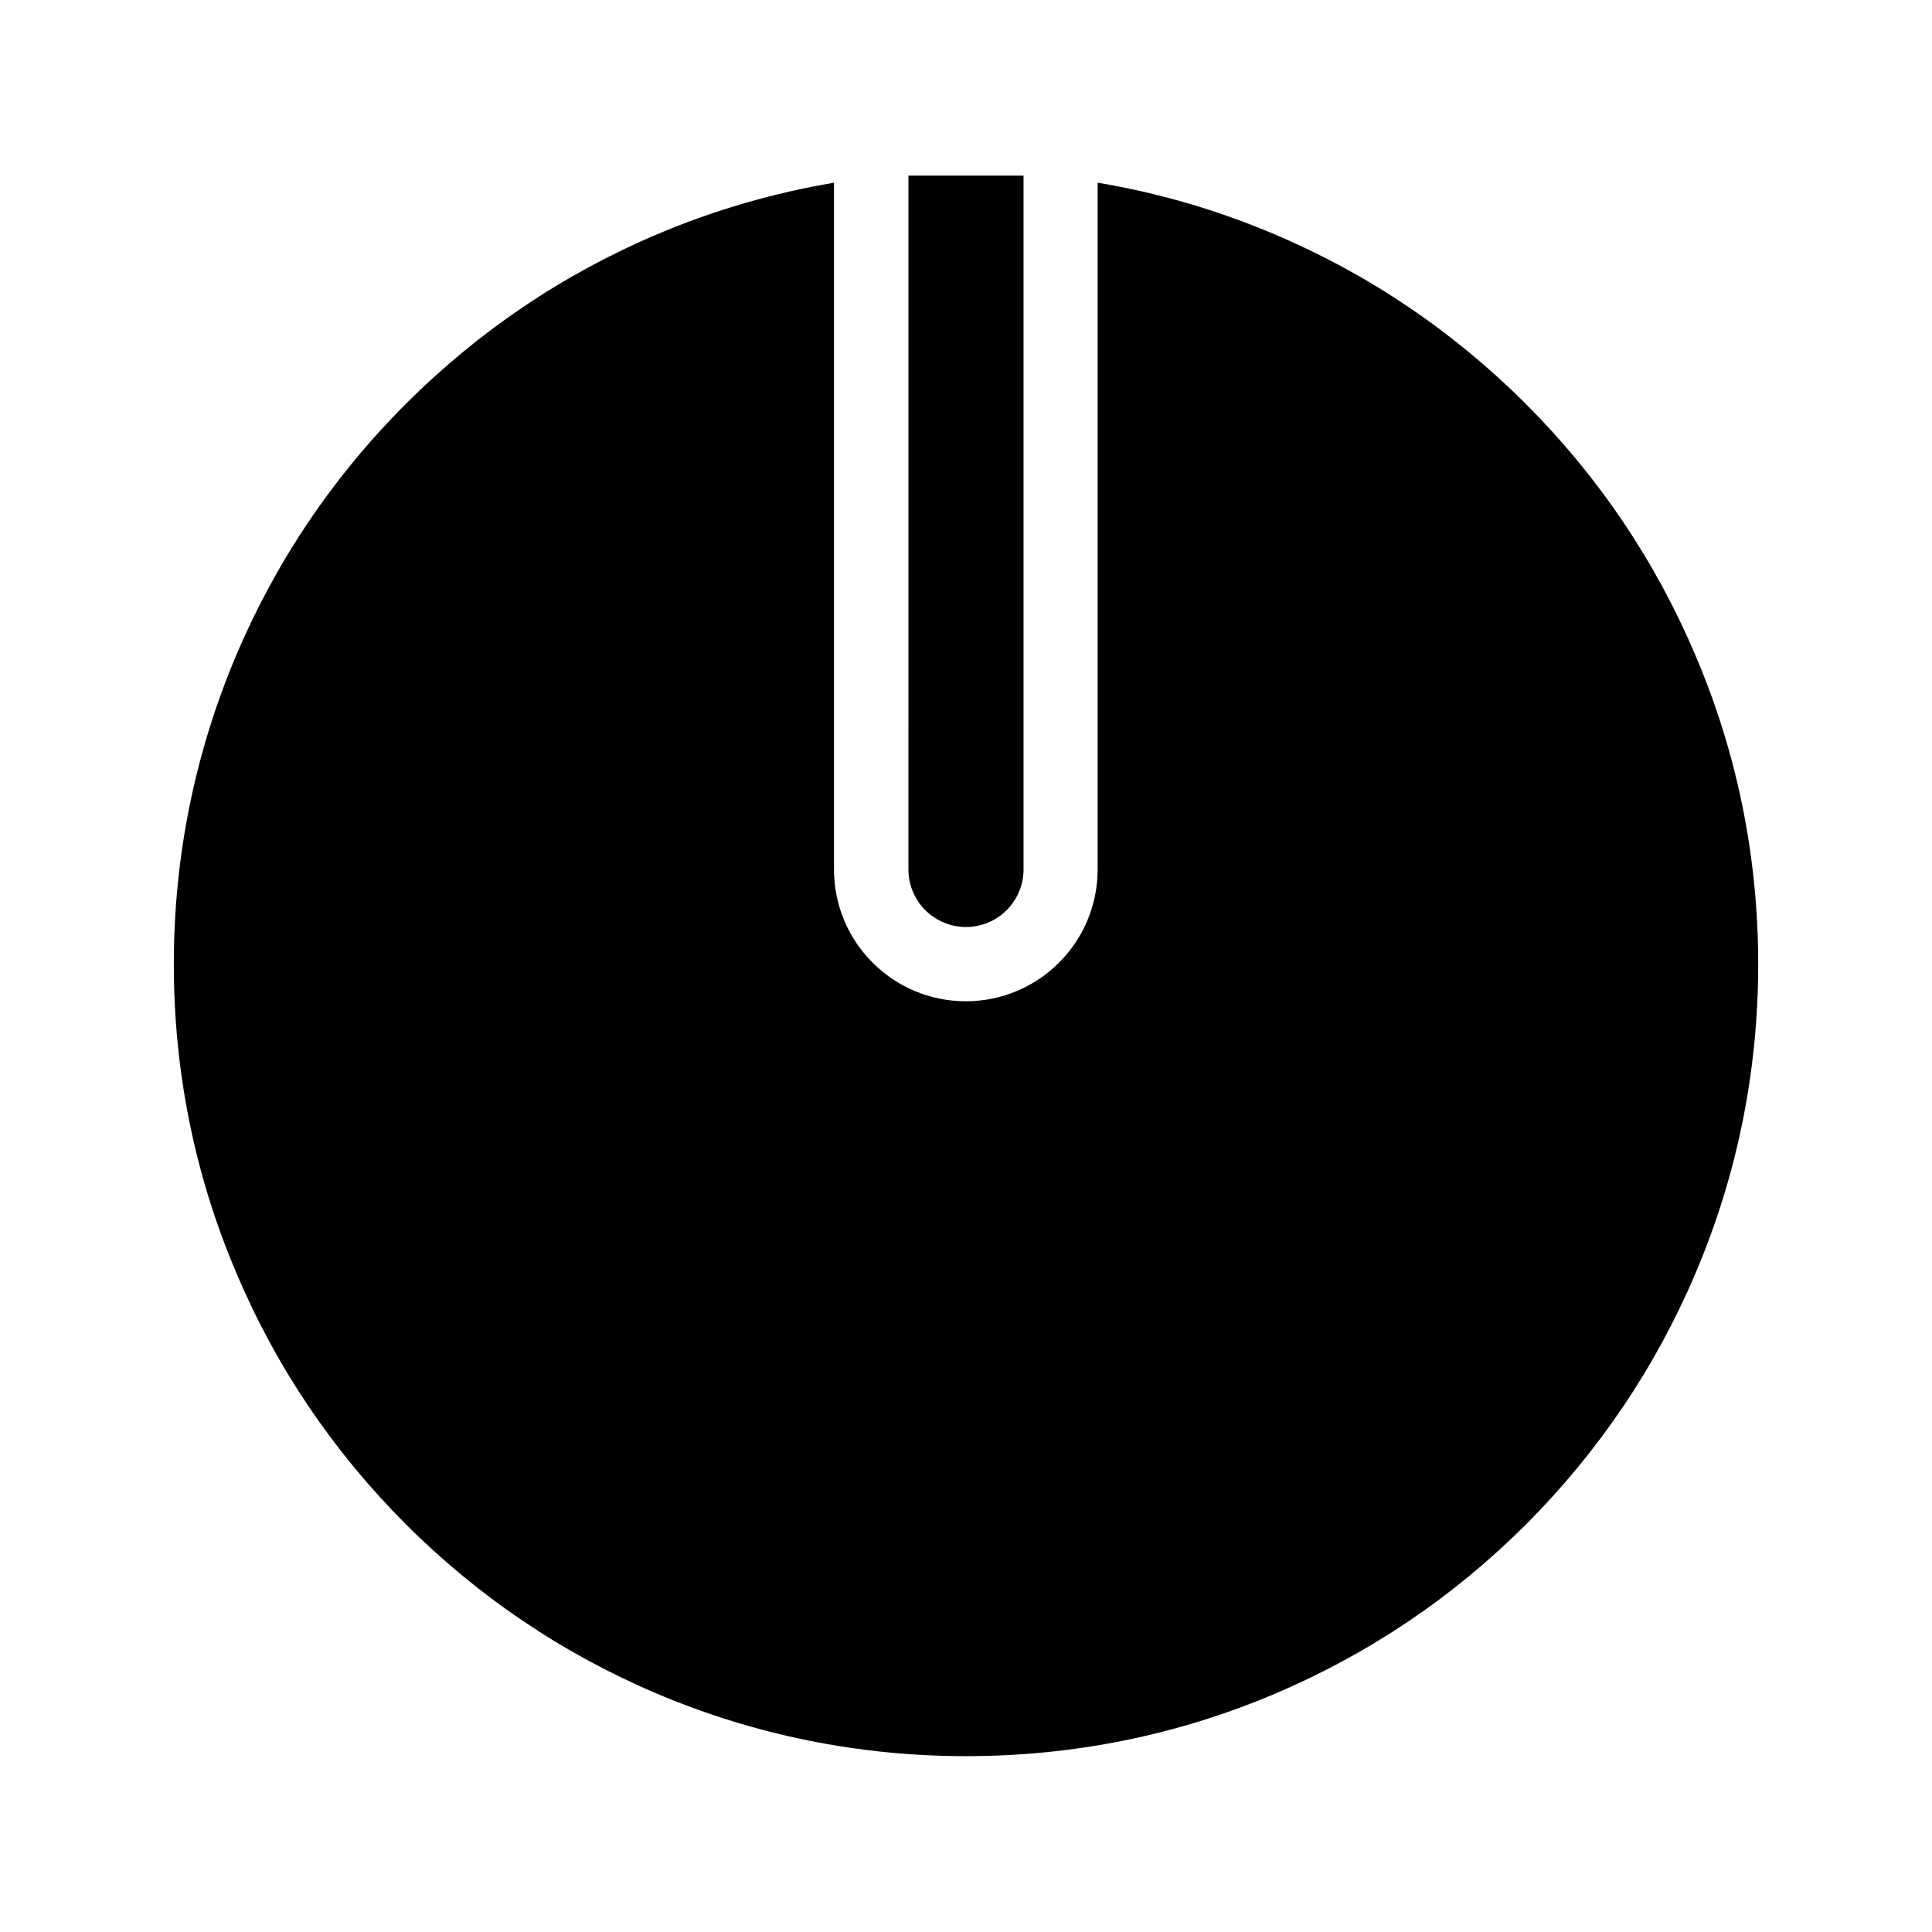
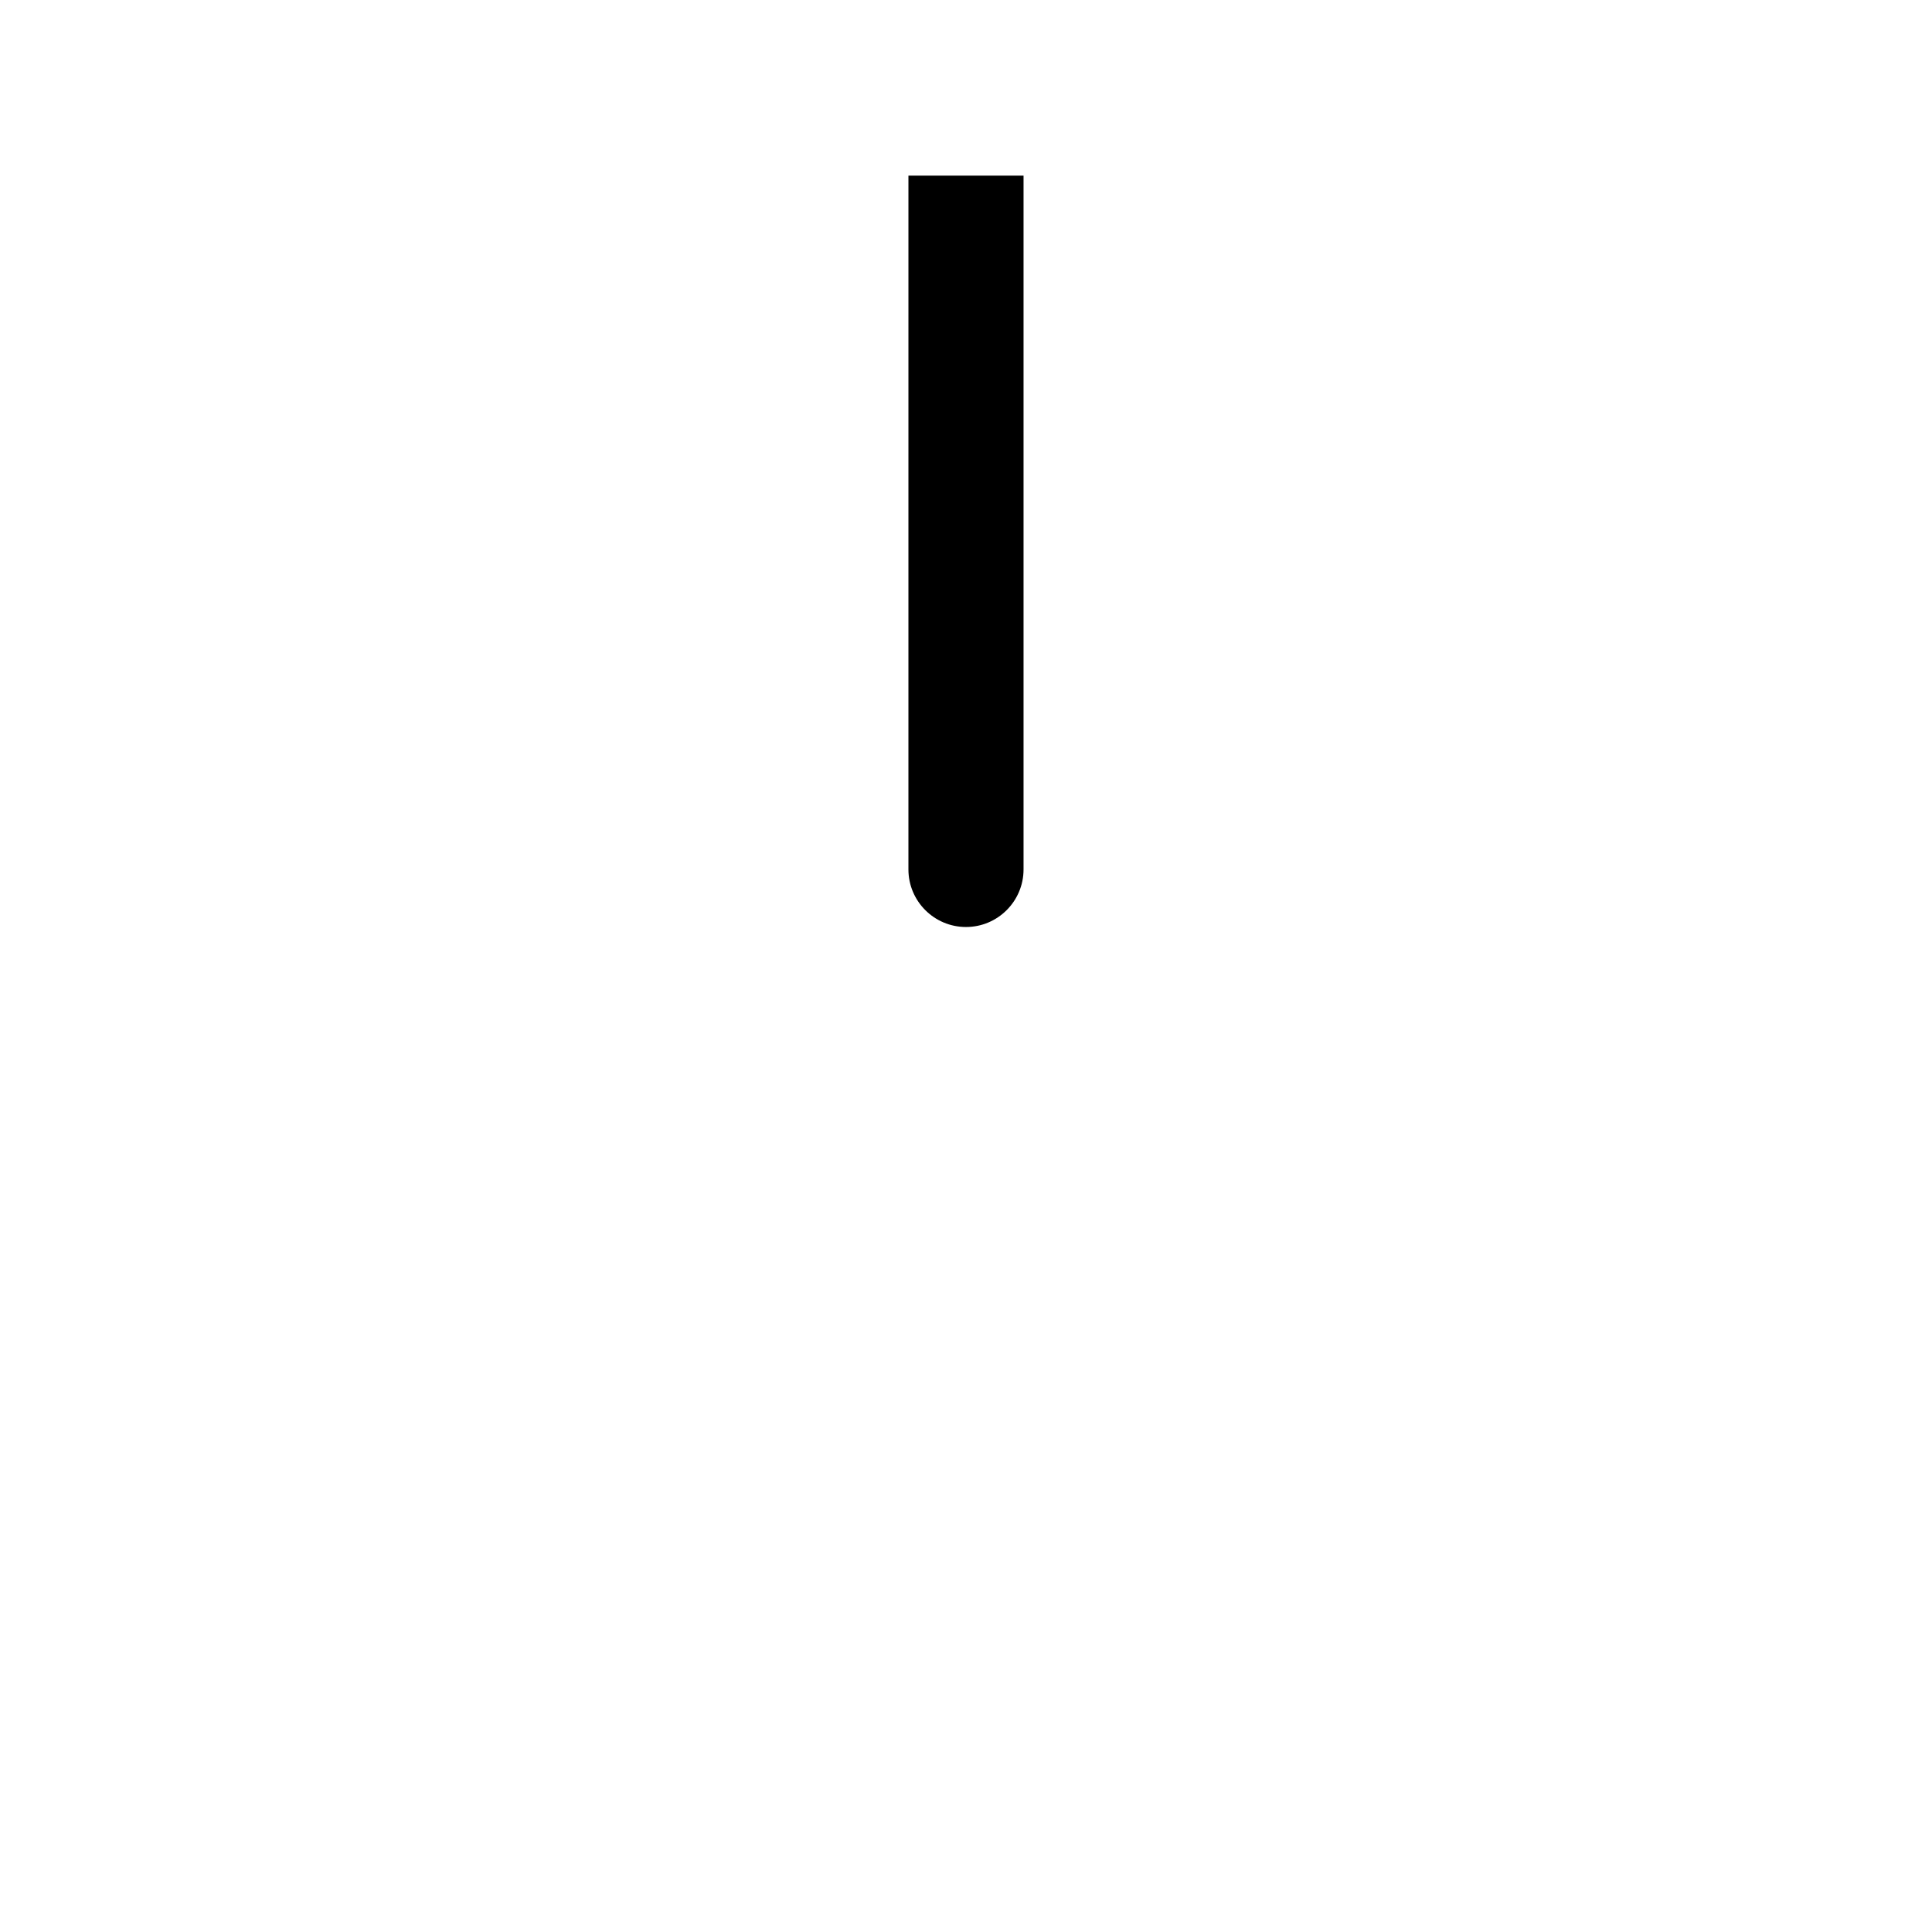
<svg xmlns="http://www.w3.org/2000/svg" fill="#000000" width="800px" height="800px" version="1.1" viewBox="144 144 512 512">
  <g>
-     <path d="m609.94 399.51c0 28.34-5.559 55.844-16.531 81.723-10.578 24.992-25.73 47.43-44.969 66.715-19.285 19.285-41.723 34.391-66.715 44.969-25.879 10.973-53.383 16.48-81.723 16.48s-55.844-5.559-81.723-16.48c-24.992-10.578-47.477-25.73-66.715-44.969-19.285-19.285-34.441-41.723-44.969-66.715-11.023-25.883-16.531-53.383-16.531-81.723 0-28.34 5.559-55.844 16.48-81.723 10.578-24.992 25.73-47.477 44.969-66.715 19.285-19.285 41.723-34.441 66.715-45.02 15.105-6.394 30.75-10.922 46.789-13.629v181.99c0 19.285 15.645 34.934 34.934 34.934 19.285 0 34.934-15.645 34.934-34.934v-181.99c16.039 2.656 31.684 7.231 46.789 13.629 24.992 10.578 47.43 25.73 66.715 45.02 19.285 19.285 34.391 41.723 44.969 66.715 11.02 25.879 16.582 53.383 16.582 81.723z" />
    <path d="m415.25 190.55v183.86c0 8.414-6.84 15.254-15.254 15.254-8.414 0-15.254-6.84-15.254-15.254l0.004-183.86z" />
  </g>
</svg>